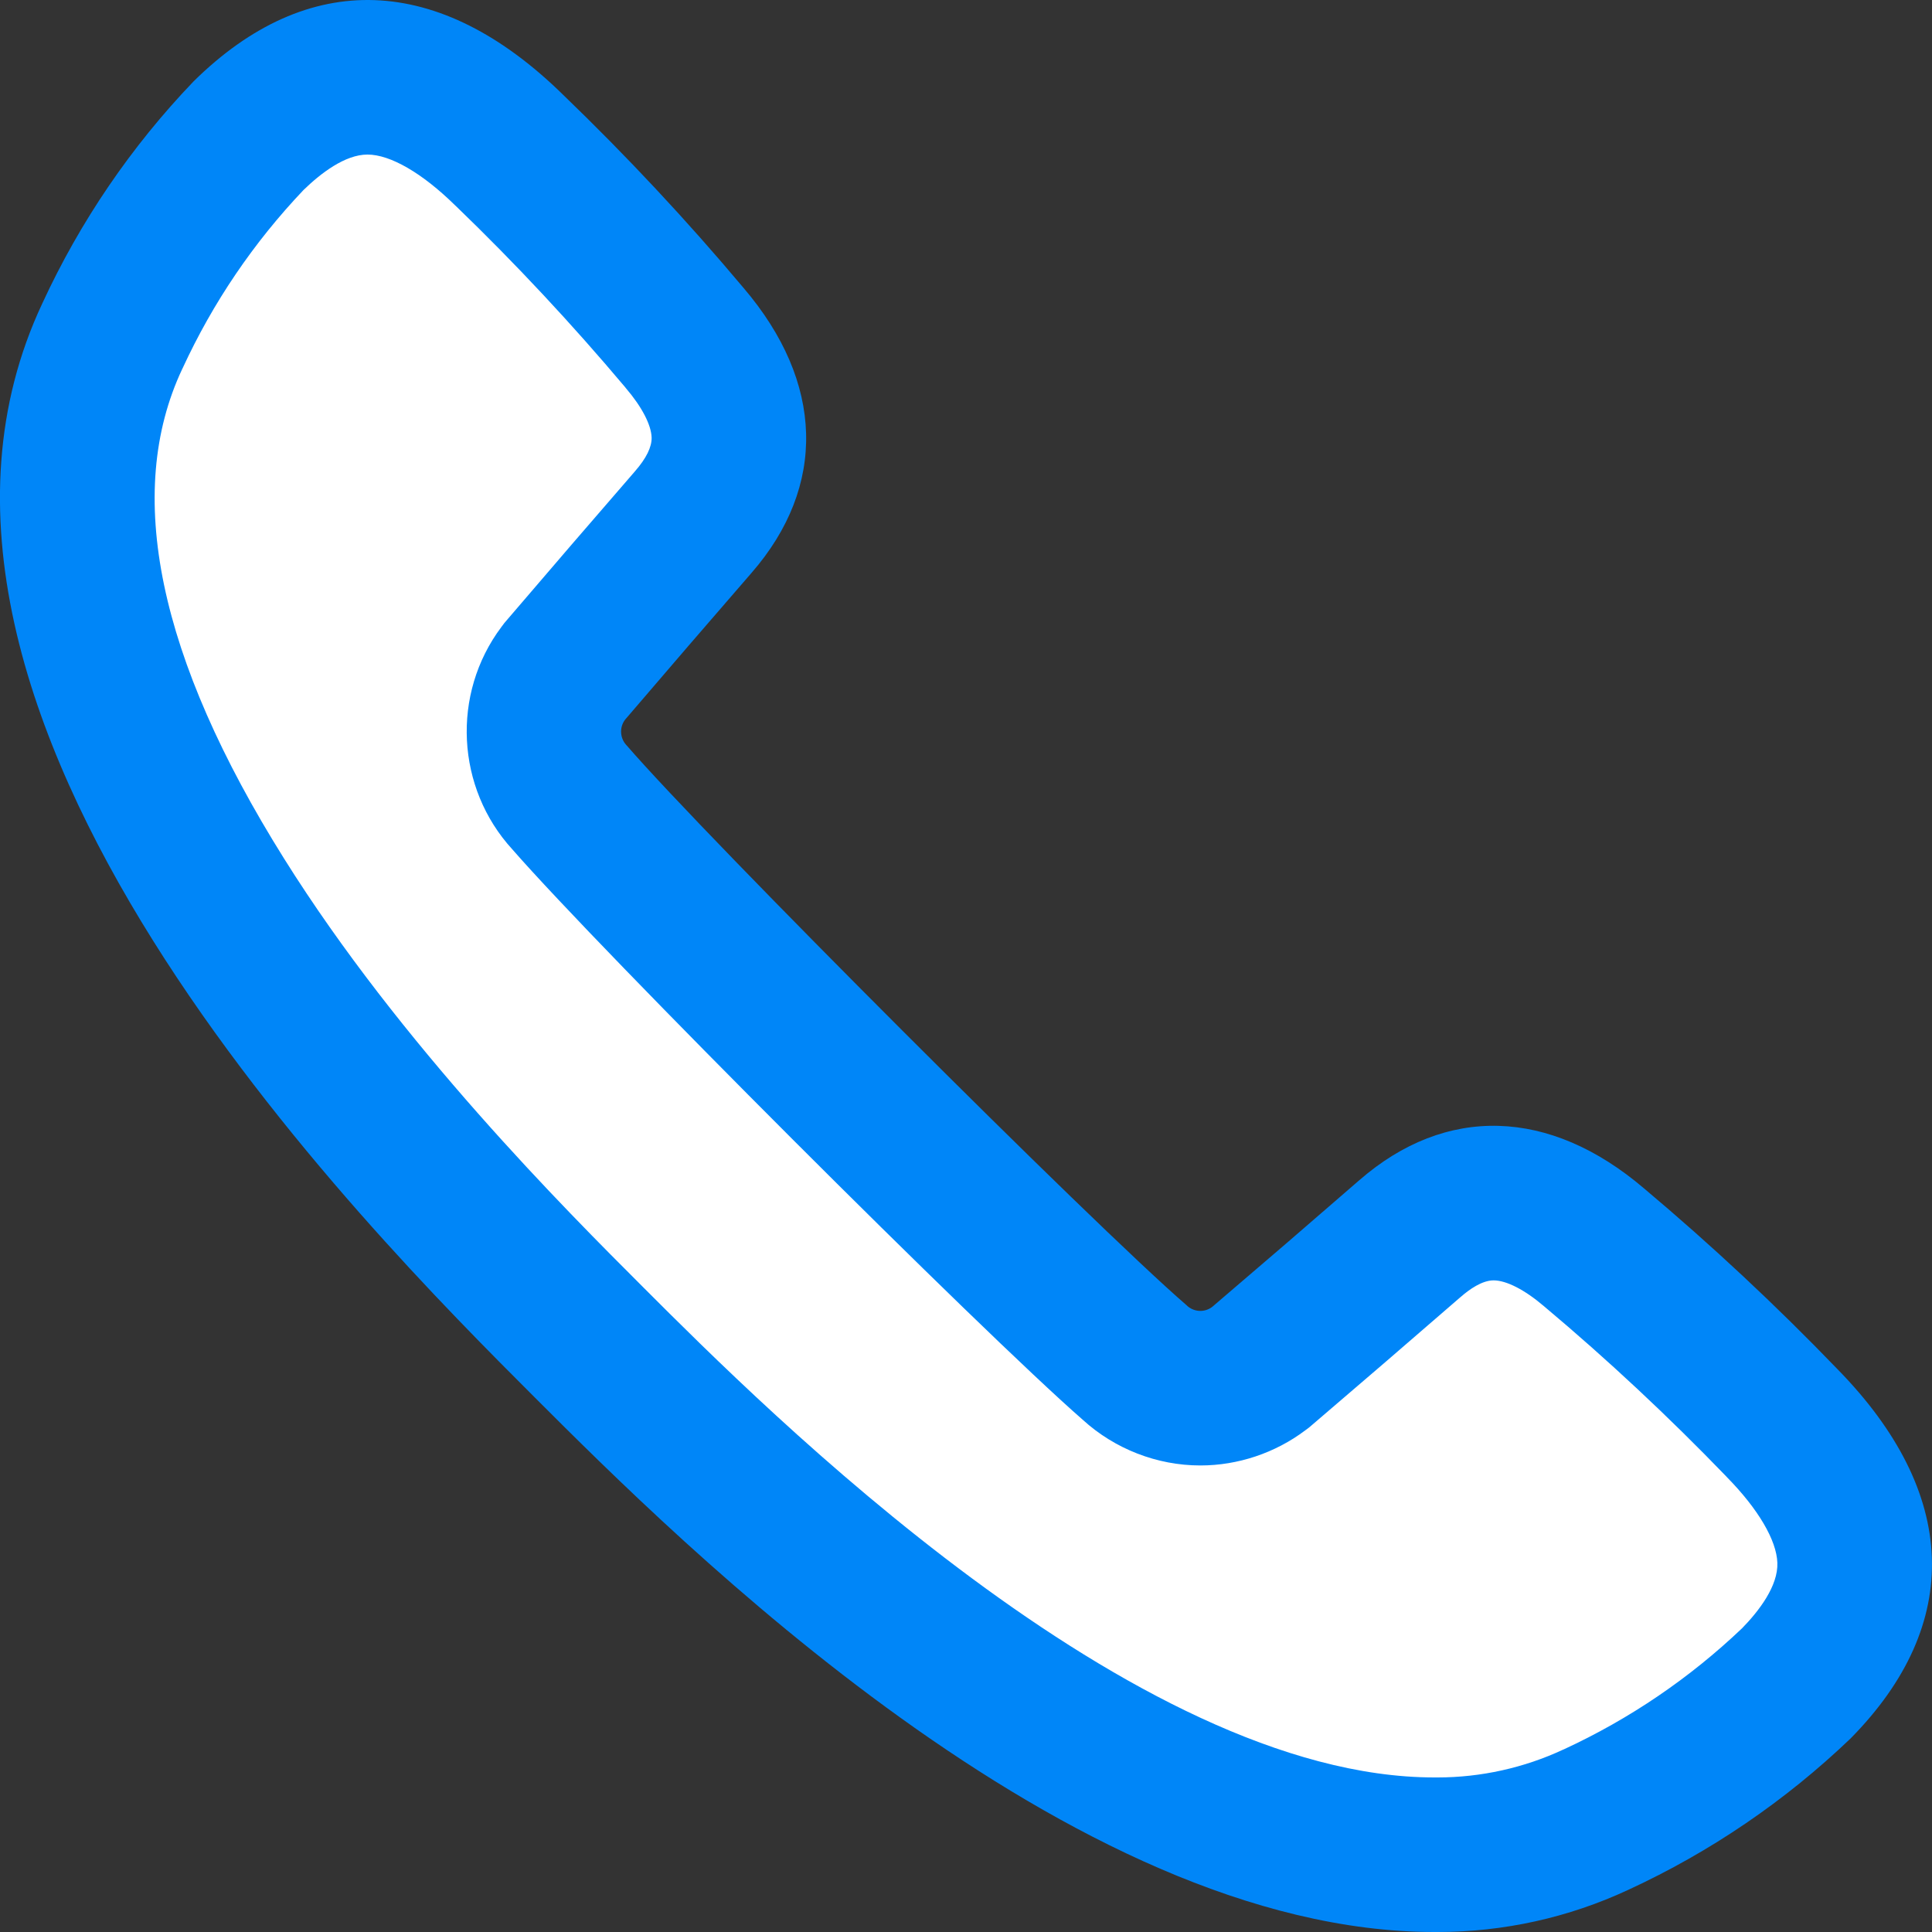
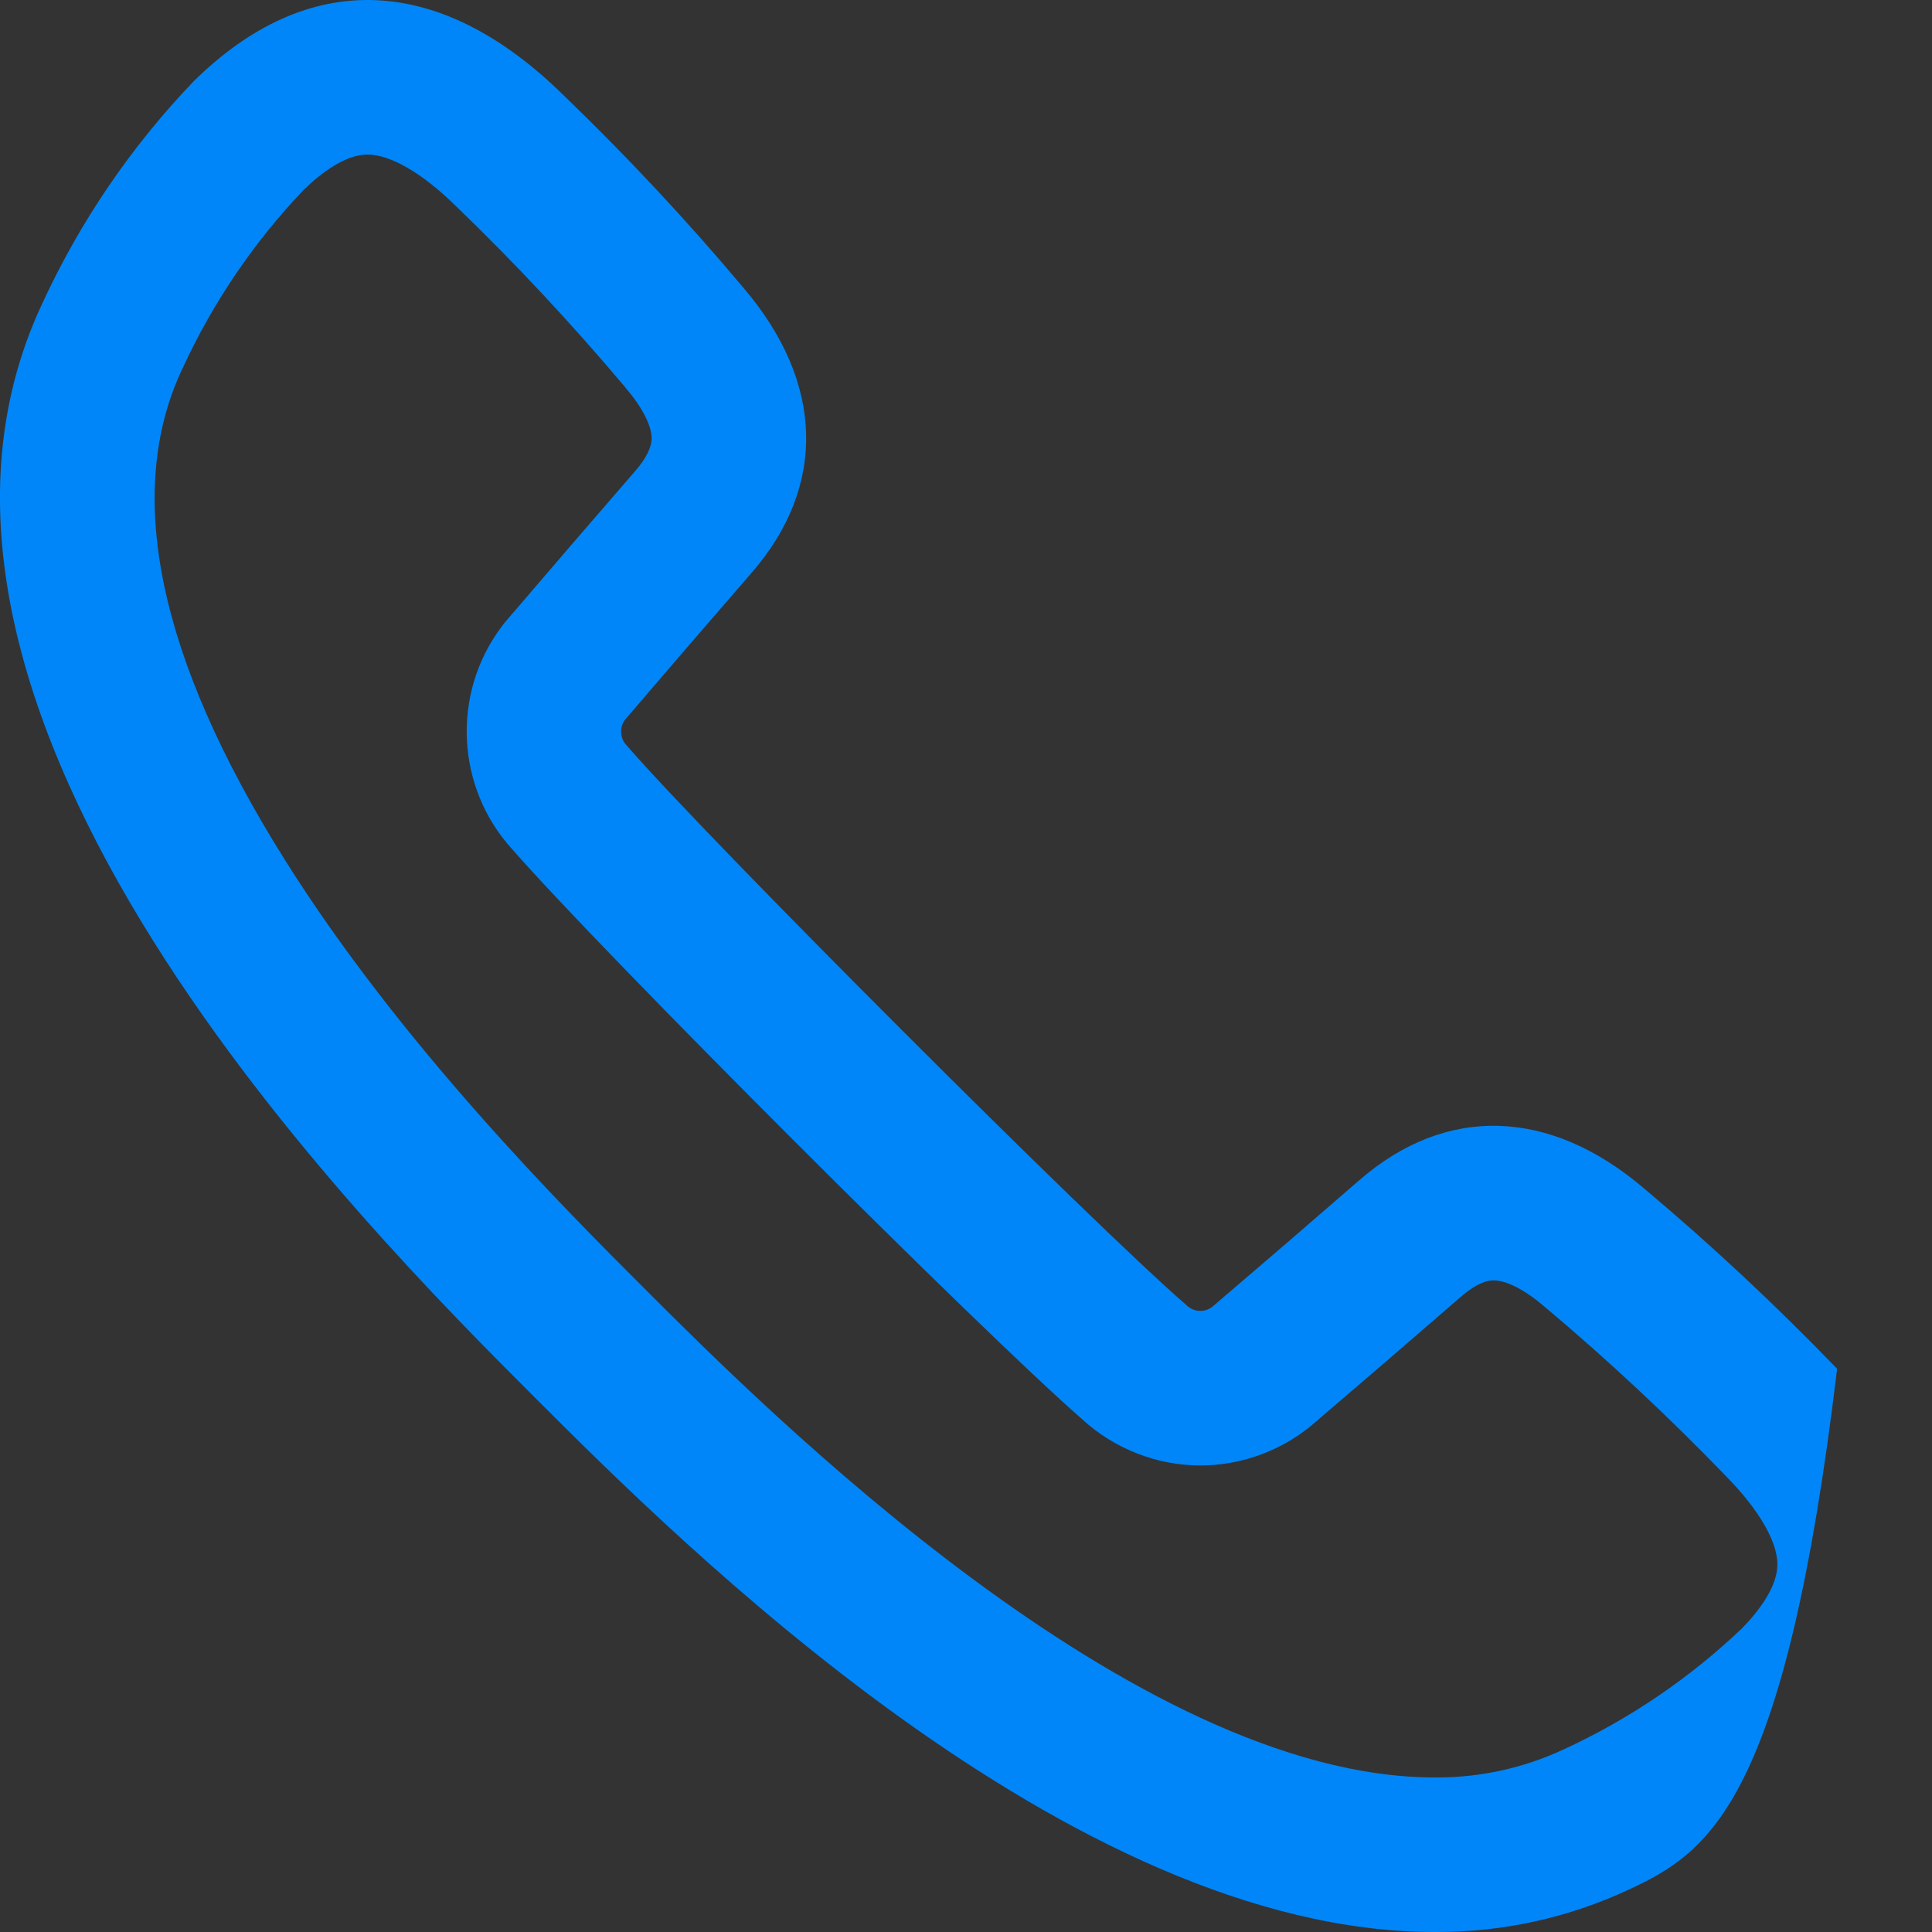
<svg xmlns="http://www.w3.org/2000/svg" width="25" height="25" viewBox="0 0 25 25">
  <rect x="0" y="0" width="25" height="25" fill="#333333" stroke="none" />
  <g id="call" transform="translate(-5.001 -70.187)">
    <g id="Path_46" data-name="Path 46" transform="translate(0 65.187)" fill="#fff">
-       <path d="M 23.605 29 L 23.569 29 L 23.566 29 L 23.562 29 C 21.756 29 19.631 28.133 17.248 26.424 C 15.226 24.973 13.535 23.283 12.626 22.374 C 11.578 21.326 9.397 19.145 7.827 16.638 C 6.009 13.734 5.547 11.283 6.453 9.352 L 6.455 9.349 L 6.456 9.346 C 6.897 8.389 7.49 7.518 8.218 6.755 C 8.728 6.254 9.246 6 9.756 6 C 10.336 6 10.952 6.317 11.589 6.941 L 11.592 6.945 L 11.595 6.948 C 12.388 7.711 13.148 8.526 13.856 9.368 L 13.859 9.371 L 13.862 9.374 C 14.58 10.215 14.616 11.016 13.971 11.756 C 13.324 12.504 13.002 12.877 12.329 13.663 L 12.308 13.687 L 12.289 13.713 C 11.924 14.199 11.964 14.881 12.375 15.323 C 13.484 16.6 18.401 21.517 19.678 22.626 C 19.909 22.841 20.218 22.963 20.534 22.963 C 20.804 22.963 21.072 22.873 21.288 22.711 L 21.314 22.692 L 21.338 22.671 C 22.082 22.035 22.456 21.713 23.243 21.03 C 23.596 20.723 23.96 20.568 24.328 20.568 C 24.74 20.568 25.189 20.765 25.626 21.139 L 25.629 21.142 L 25.632 21.144 C 26.475 21.852 27.289 22.613 28.053 23.405 L 28.056 23.409 L 28.059 23.412 C 28.663 24.027 28.979 24.624 29 25.186 C 29.019 25.716 28.765 26.254 28.245 26.783 C 27.483 27.511 26.611 28.103 25.655 28.545 C 25.014 28.844 24.307 29 23.605 29 Z" stroke="none" />
-       <path d="M 23.605 28 C 24.162 28 24.723 27.876 25.228 27.64 L 25.236 27.637 C 26.087 27.244 26.863 26.717 27.542 26.071 C 27.762 25.846 28.011 25.522 28 25.223 C 27.99 24.93 27.751 24.525 27.345 24.112 L 27.333 24.099 C 26.593 23.332 25.805 22.595 24.989 21.91 L 24.977 21.9 C 24.73 21.689 24.493 21.568 24.328 21.568 C 24.179 21.568 24.015 21.684 23.903 21.782 L 23.898 21.786 C 23.109 22.47 22.734 22.793 21.988 23.431 L 21.94 23.472 L 21.889 23.51 C 21.501 23.802 21.019 23.963 20.534 23.963 C 19.973 23.963 19.425 23.749 19.012 23.372 C 17.703 22.231 12.775 17.303 11.63 15.99 C 10.904 15.197 10.838 13.981 11.489 13.113 L 11.528 13.061 L 11.57 13.012 C 12.244 12.225 12.566 11.85 13.213 11.104 L 13.217 11.099 C 13.364 10.931 13.436 10.784 13.433 10.662 C 13.428 10.498 13.307 10.265 13.101 10.024 L 13.091 10.011 C 12.405 9.196 11.669 8.407 10.902 7.668 L 10.888 7.655 C 10.464 7.239 10.052 7 9.756 7 C 9.464 7 9.149 7.245 8.929 7.458 C 8.283 8.138 7.757 8.913 7.364 9.765 L 7.358 9.777 C 6.605 11.38 7.048 13.51 8.675 16.107 C 10.184 18.518 12.311 20.645 13.334 21.667 C 14.9 23.234 19.667 28 23.562 28 L 23.605 28 M 23.605 30 C 23.59 30 23.576 30 23.562 30 C 18.839 30 13.774 24.936 11.919 23.081 C 9.728 20.89 3.061 14.223 5.548 8.927 C 6.037 7.867 6.698 6.896 7.505 6.054 C 8.986 4.591 10.685 4.653 12.289 6.228 C 13.11 7.019 13.889 7.852 14.622 8.725 C 15.666 9.947 15.703 11.291 14.725 12.414 C 14.069 13.17 13.742 13.551 13.089 14.313 C 13.012 14.416 13.023 14.559 13.114 14.65 C 14.149 15.848 19.154 20.853 20.351 21.886 C 20.441 21.978 20.585 21.989 20.687 21.911 C 21.45 21.259 21.83 20.932 22.588 20.274 C 23.709 19.297 25.053 19.335 26.276 20.379 C 27.148 21.112 27.982 21.891 28.773 22.712 C 30.348 24.316 30.409 26.015 28.947 27.496 C 28.104 28.303 27.133 28.964 26.074 29.453 C 25.3 29.814 24.458 30 23.605 30 Z" stroke="none" fill="#0086f8" />
+       <path d="M 23.605 28 C 24.162 28 24.723 27.876 25.228 27.64 L 25.236 27.637 C 26.087 27.244 26.863 26.717 27.542 26.071 C 27.762 25.846 28.011 25.522 28 25.223 C 27.99 24.93 27.751 24.525 27.345 24.112 L 27.333 24.099 C 26.593 23.332 25.805 22.595 24.989 21.91 L 24.977 21.9 C 24.73 21.689 24.493 21.568 24.328 21.568 C 24.179 21.568 24.015 21.684 23.903 21.782 L 23.898 21.786 C 23.109 22.47 22.734 22.793 21.988 23.431 L 21.94 23.472 L 21.889 23.51 C 21.501 23.802 21.019 23.963 20.534 23.963 C 19.973 23.963 19.425 23.749 19.012 23.372 C 17.703 22.231 12.775 17.303 11.63 15.99 C 10.904 15.197 10.838 13.981 11.489 13.113 L 11.528 13.061 L 11.57 13.012 C 12.244 12.225 12.566 11.85 13.213 11.104 L 13.217 11.099 C 13.364 10.931 13.436 10.784 13.433 10.662 C 13.428 10.498 13.307 10.265 13.101 10.024 L 13.091 10.011 C 12.405 9.196 11.669 8.407 10.902 7.668 L 10.888 7.655 C 10.464 7.239 10.052 7 9.756 7 C 9.464 7 9.149 7.245 8.929 7.458 C 8.283 8.138 7.757 8.913 7.364 9.765 L 7.358 9.777 C 6.605 11.38 7.048 13.51 8.675 16.107 C 10.184 18.518 12.311 20.645 13.334 21.667 C 14.9 23.234 19.667 28 23.562 28 L 23.605 28 M 23.605 30 C 23.59 30 23.576 30 23.562 30 C 18.839 30 13.774 24.936 11.919 23.081 C 9.728 20.89 3.061 14.223 5.548 8.927 C 6.037 7.867 6.698 6.896 7.505 6.054 C 8.986 4.591 10.685 4.653 12.289 6.228 C 13.11 7.019 13.889 7.852 14.622 8.725 C 15.666 9.947 15.703 11.291 14.725 12.414 C 14.069 13.17 13.742 13.551 13.089 14.313 C 13.012 14.416 13.023 14.559 13.114 14.65 C 14.149 15.848 19.154 20.853 20.351 21.886 C 20.441 21.978 20.585 21.989 20.687 21.911 C 21.45 21.259 21.83 20.932 22.588 20.274 C 23.709 19.297 25.053 19.335 26.276 20.379 C 27.148 21.112 27.982 21.891 28.773 22.712 C 28.104 28.303 27.133 28.964 26.074 29.453 C 25.3 29.814 24.458 30 23.605 30 Z" stroke="none" fill="#0086f8" />
    </g>
  </g>
</svg>